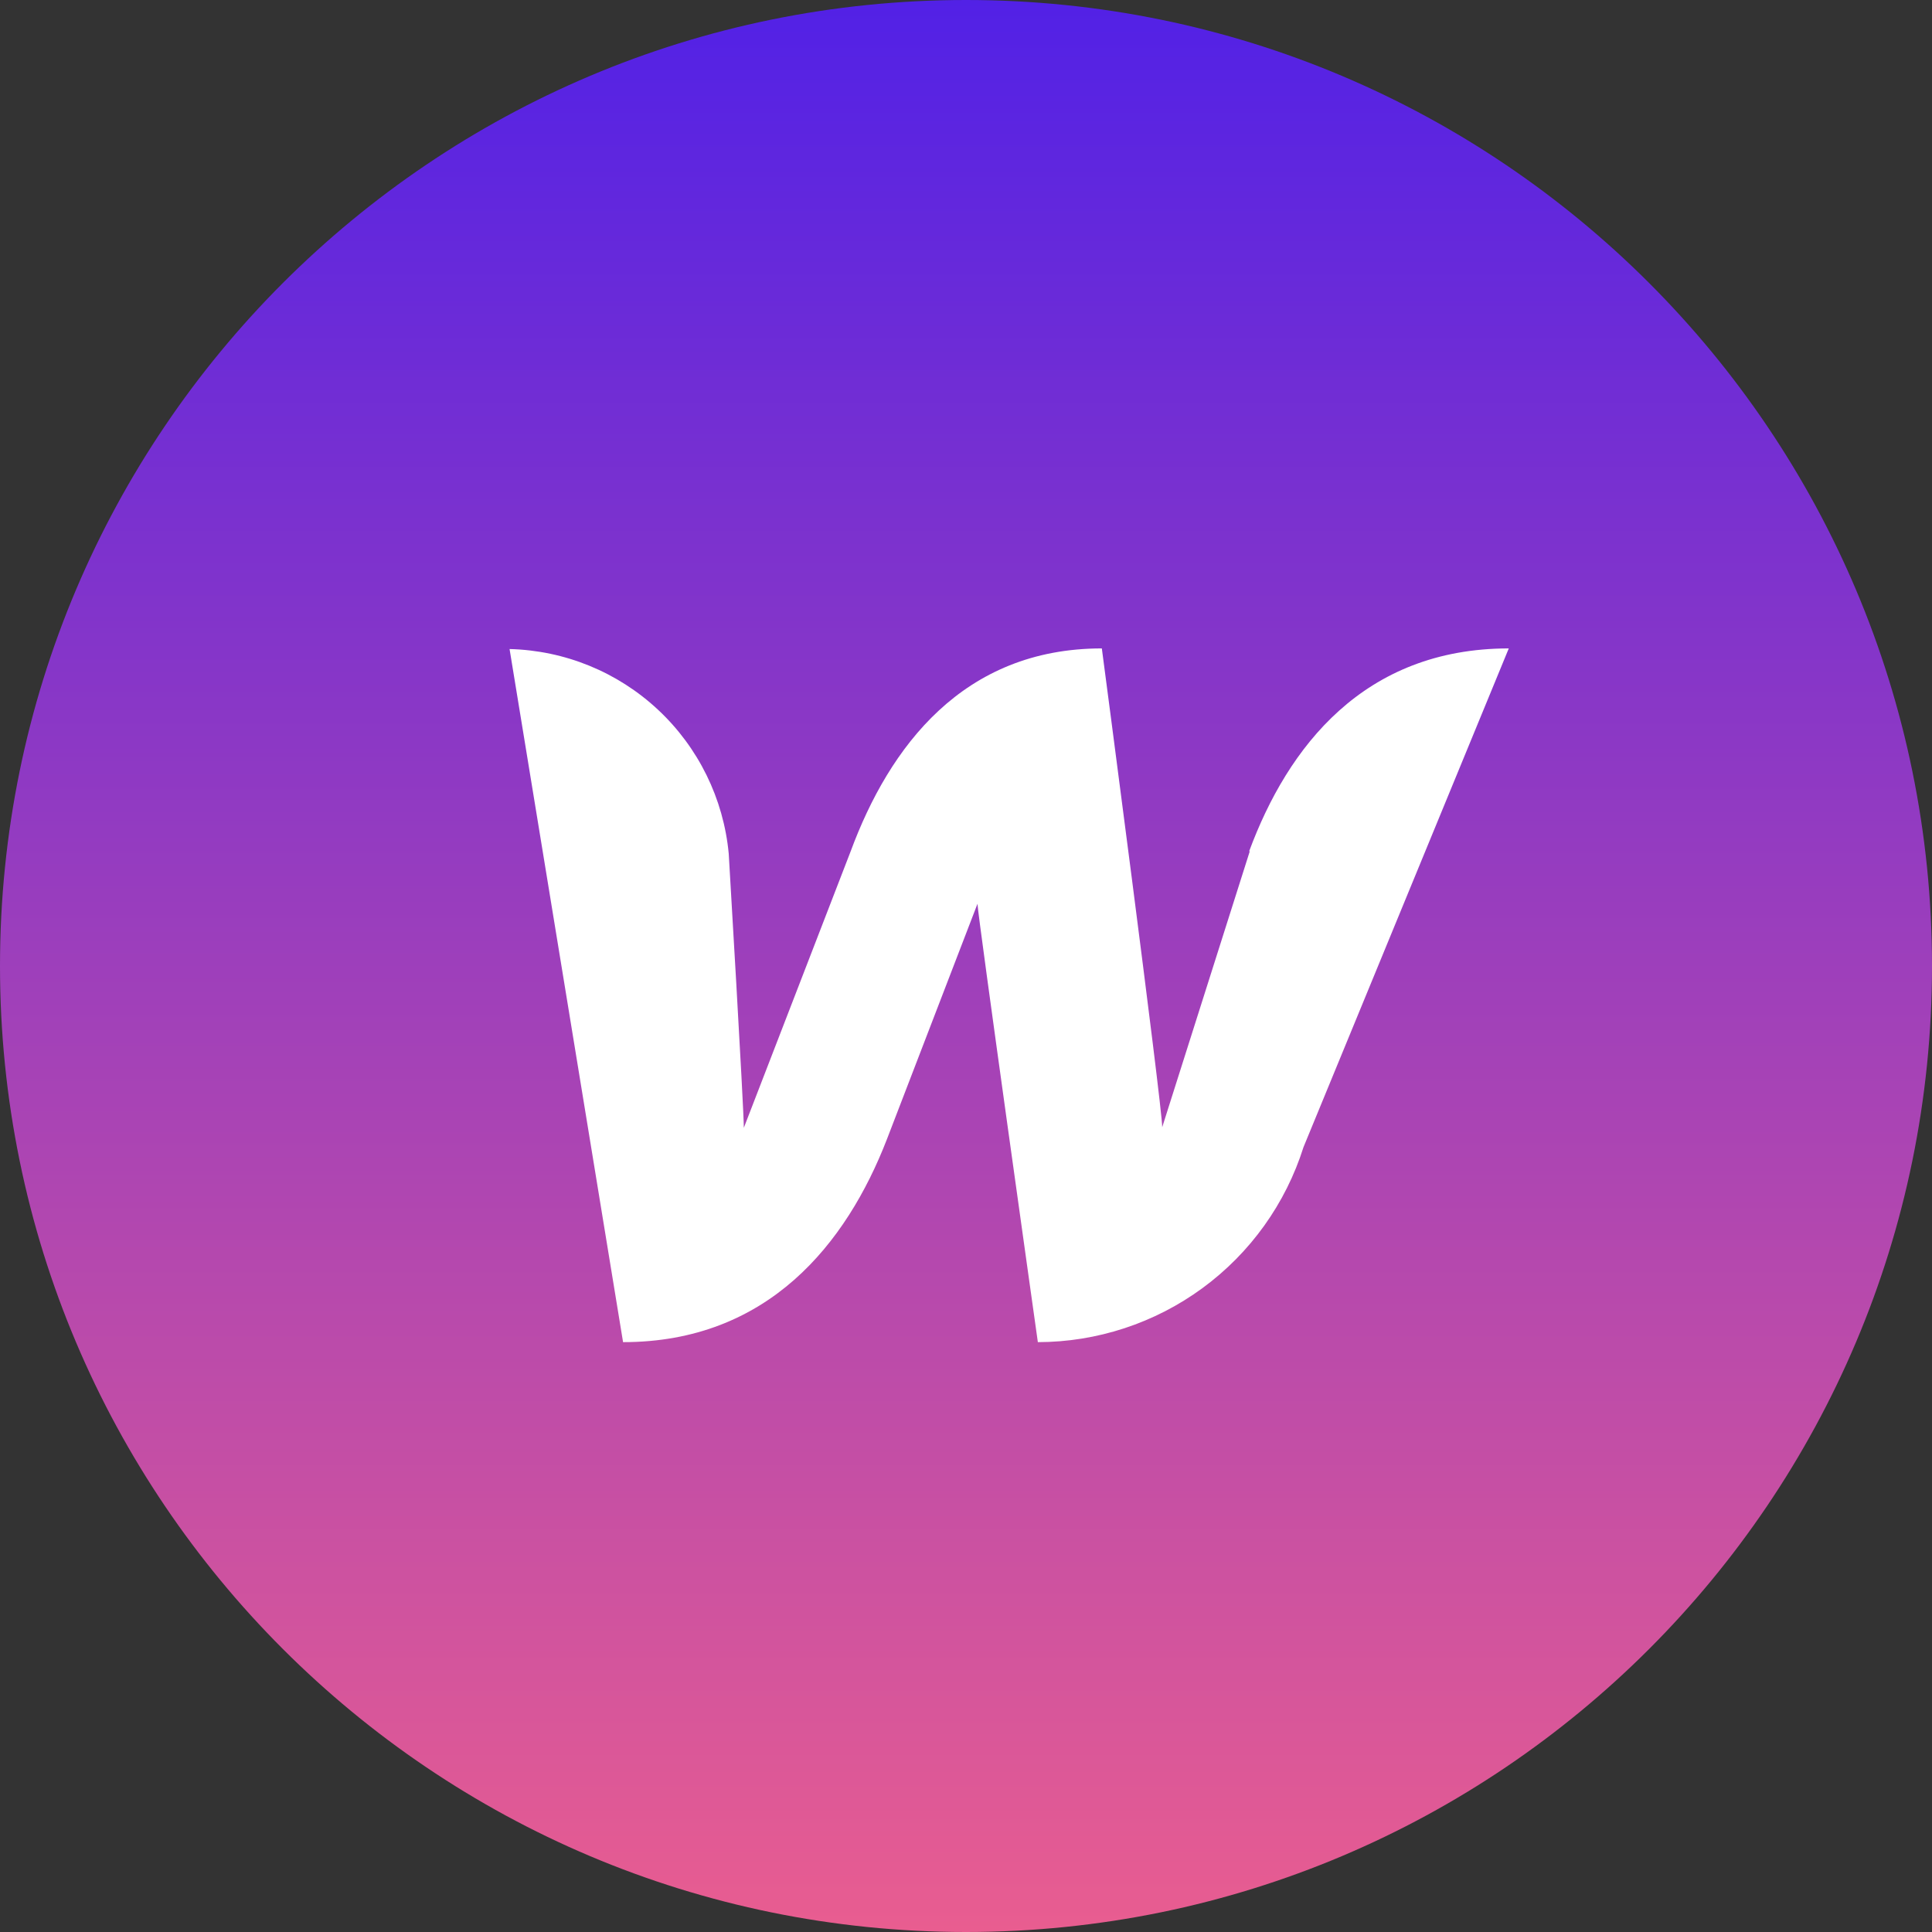
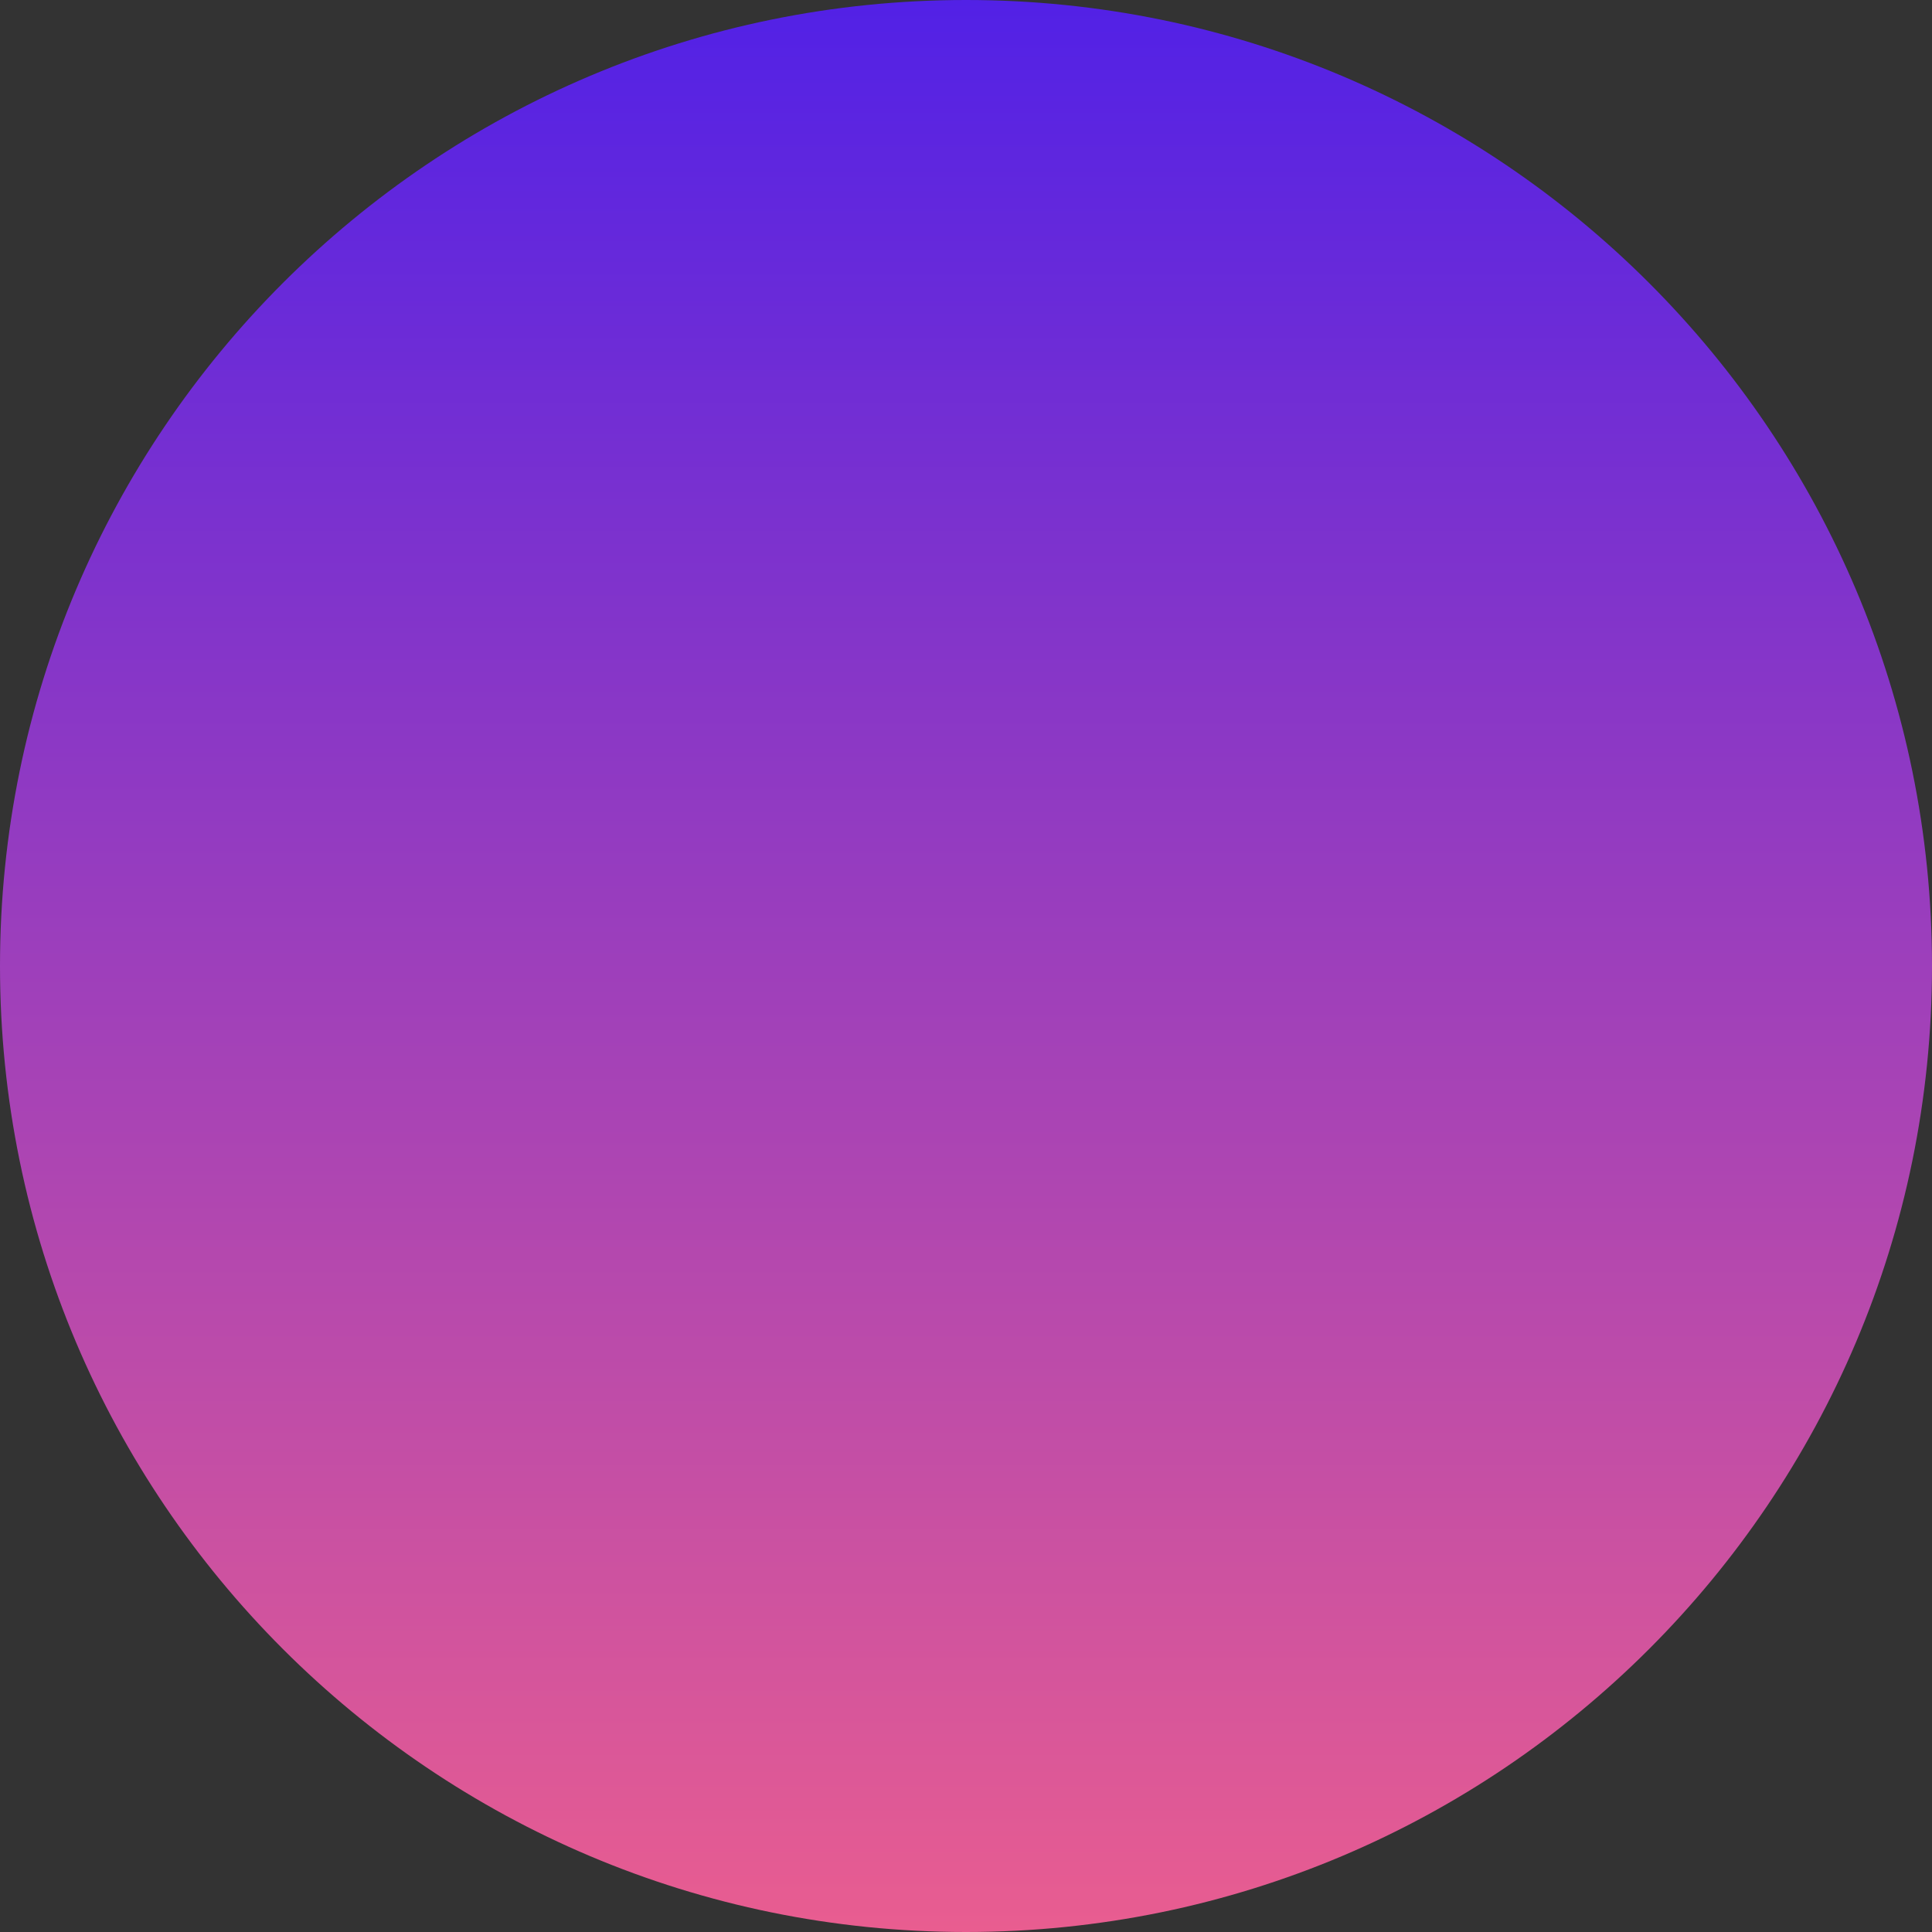
<svg xmlns="http://www.w3.org/2000/svg" width="100" height="100" viewBox="0 0 100 100" fill="none">
  <rect x="0" y="0" width="100" height="100" fill="#333333" stroke="none" />
  <path d="M50 100C77.614 100 100 77.614 100 50C100 22.386 77.614 0 50 0C22.386 0 0 22.386 0 50C0 77.614 22.386 100 50 100Z" fill="url(#paint0_linear_106_58)" />
-   <path d="M64.688 44.062L60.156 58.344C60.156 57.25 57.031 33.562 57.031 33.562C49.844 33.562 46.031 38.656 44.031 44.062L38.5 58.375C38.5 57.344 37.719 44.188 37.719 44.188C37.452 41.339 36.15 38.688 34.059 36.736C31.969 34.783 29.235 33.665 26.375 33.594L32.25 69.469C39.75 69.469 43.812 64.375 45.906 58.969L50.594 46.781C50.594 47.281 53.719 69.469 53.719 69.469C56.786 69.465 59.772 68.484 62.244 66.669C64.716 64.855 66.546 62.3 67.469 59.375L78.094 33.562C70.594 33.562 66.656 38.656 64.656 44.062H64.688Z" fill="white" />
  <defs>
    <linearGradient id="paint0_linear_106_58" x1="50" y1="0" x2="50" y2="100" gradientUnits="userSpaceOnUse">
      <stop stop-color="#5221E6" />
      <stop offset="1" stop-color="#E95D90" />
    </linearGradient>
  </defs>
</svg>